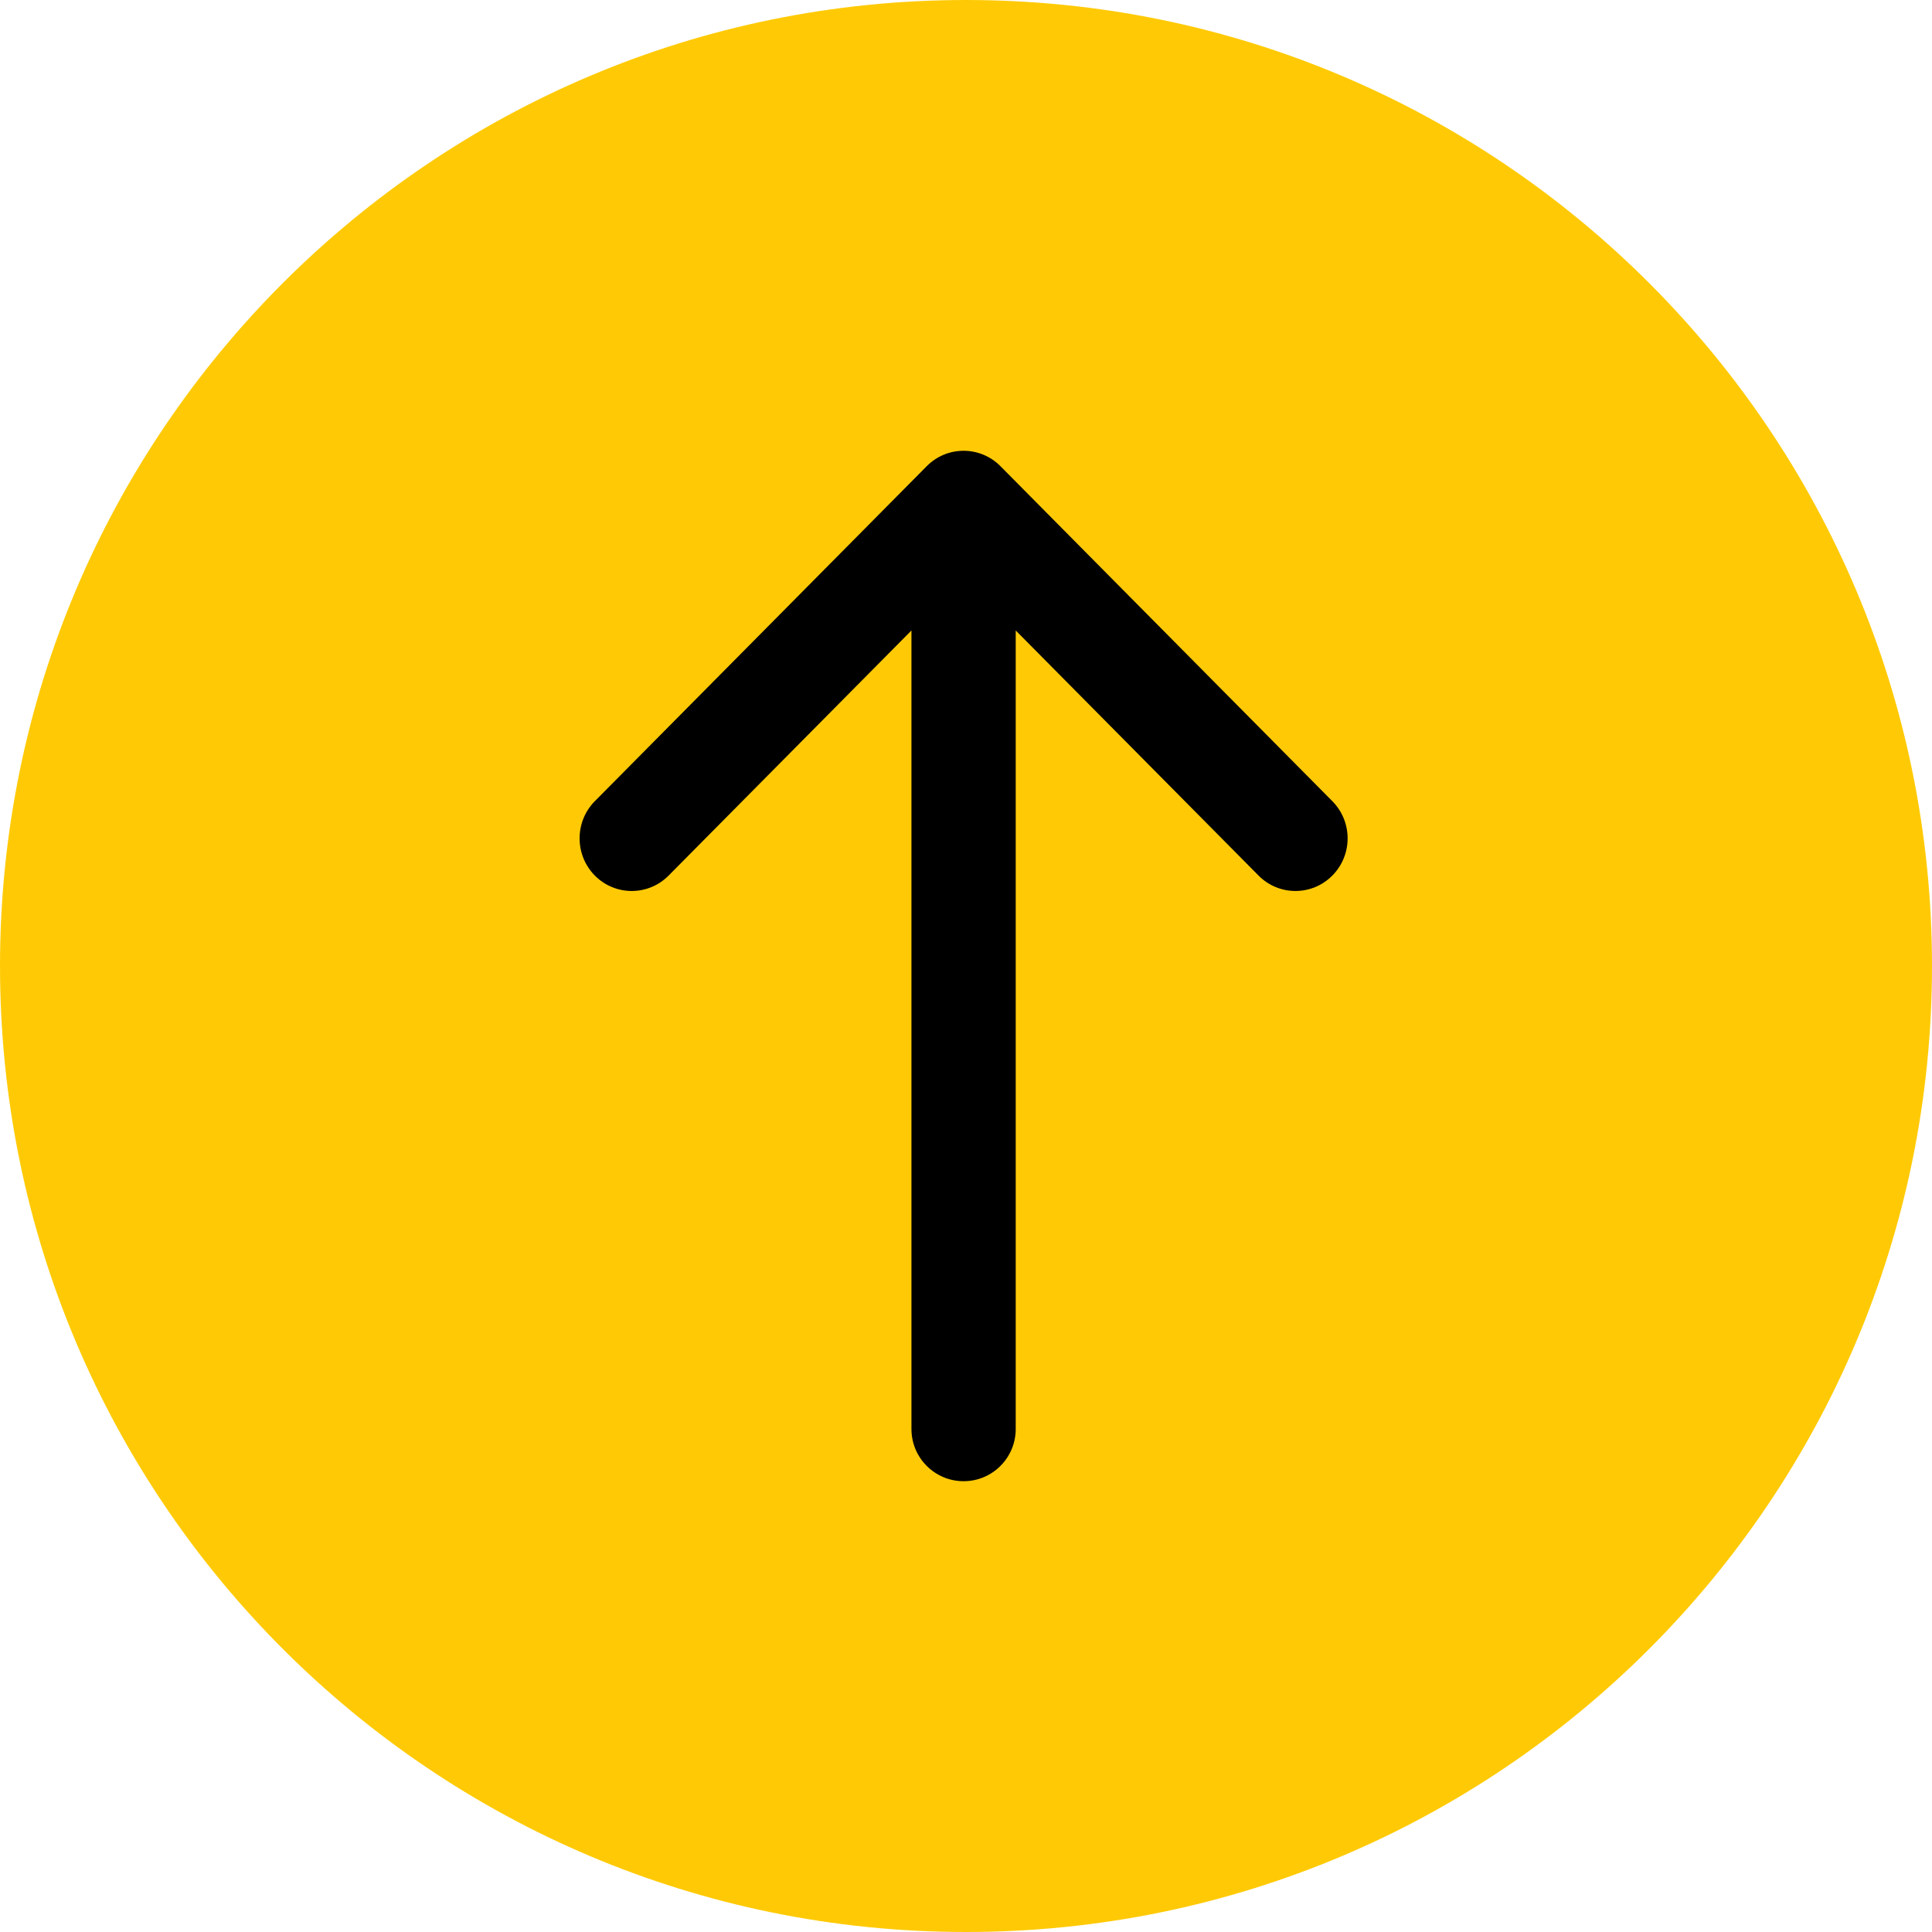
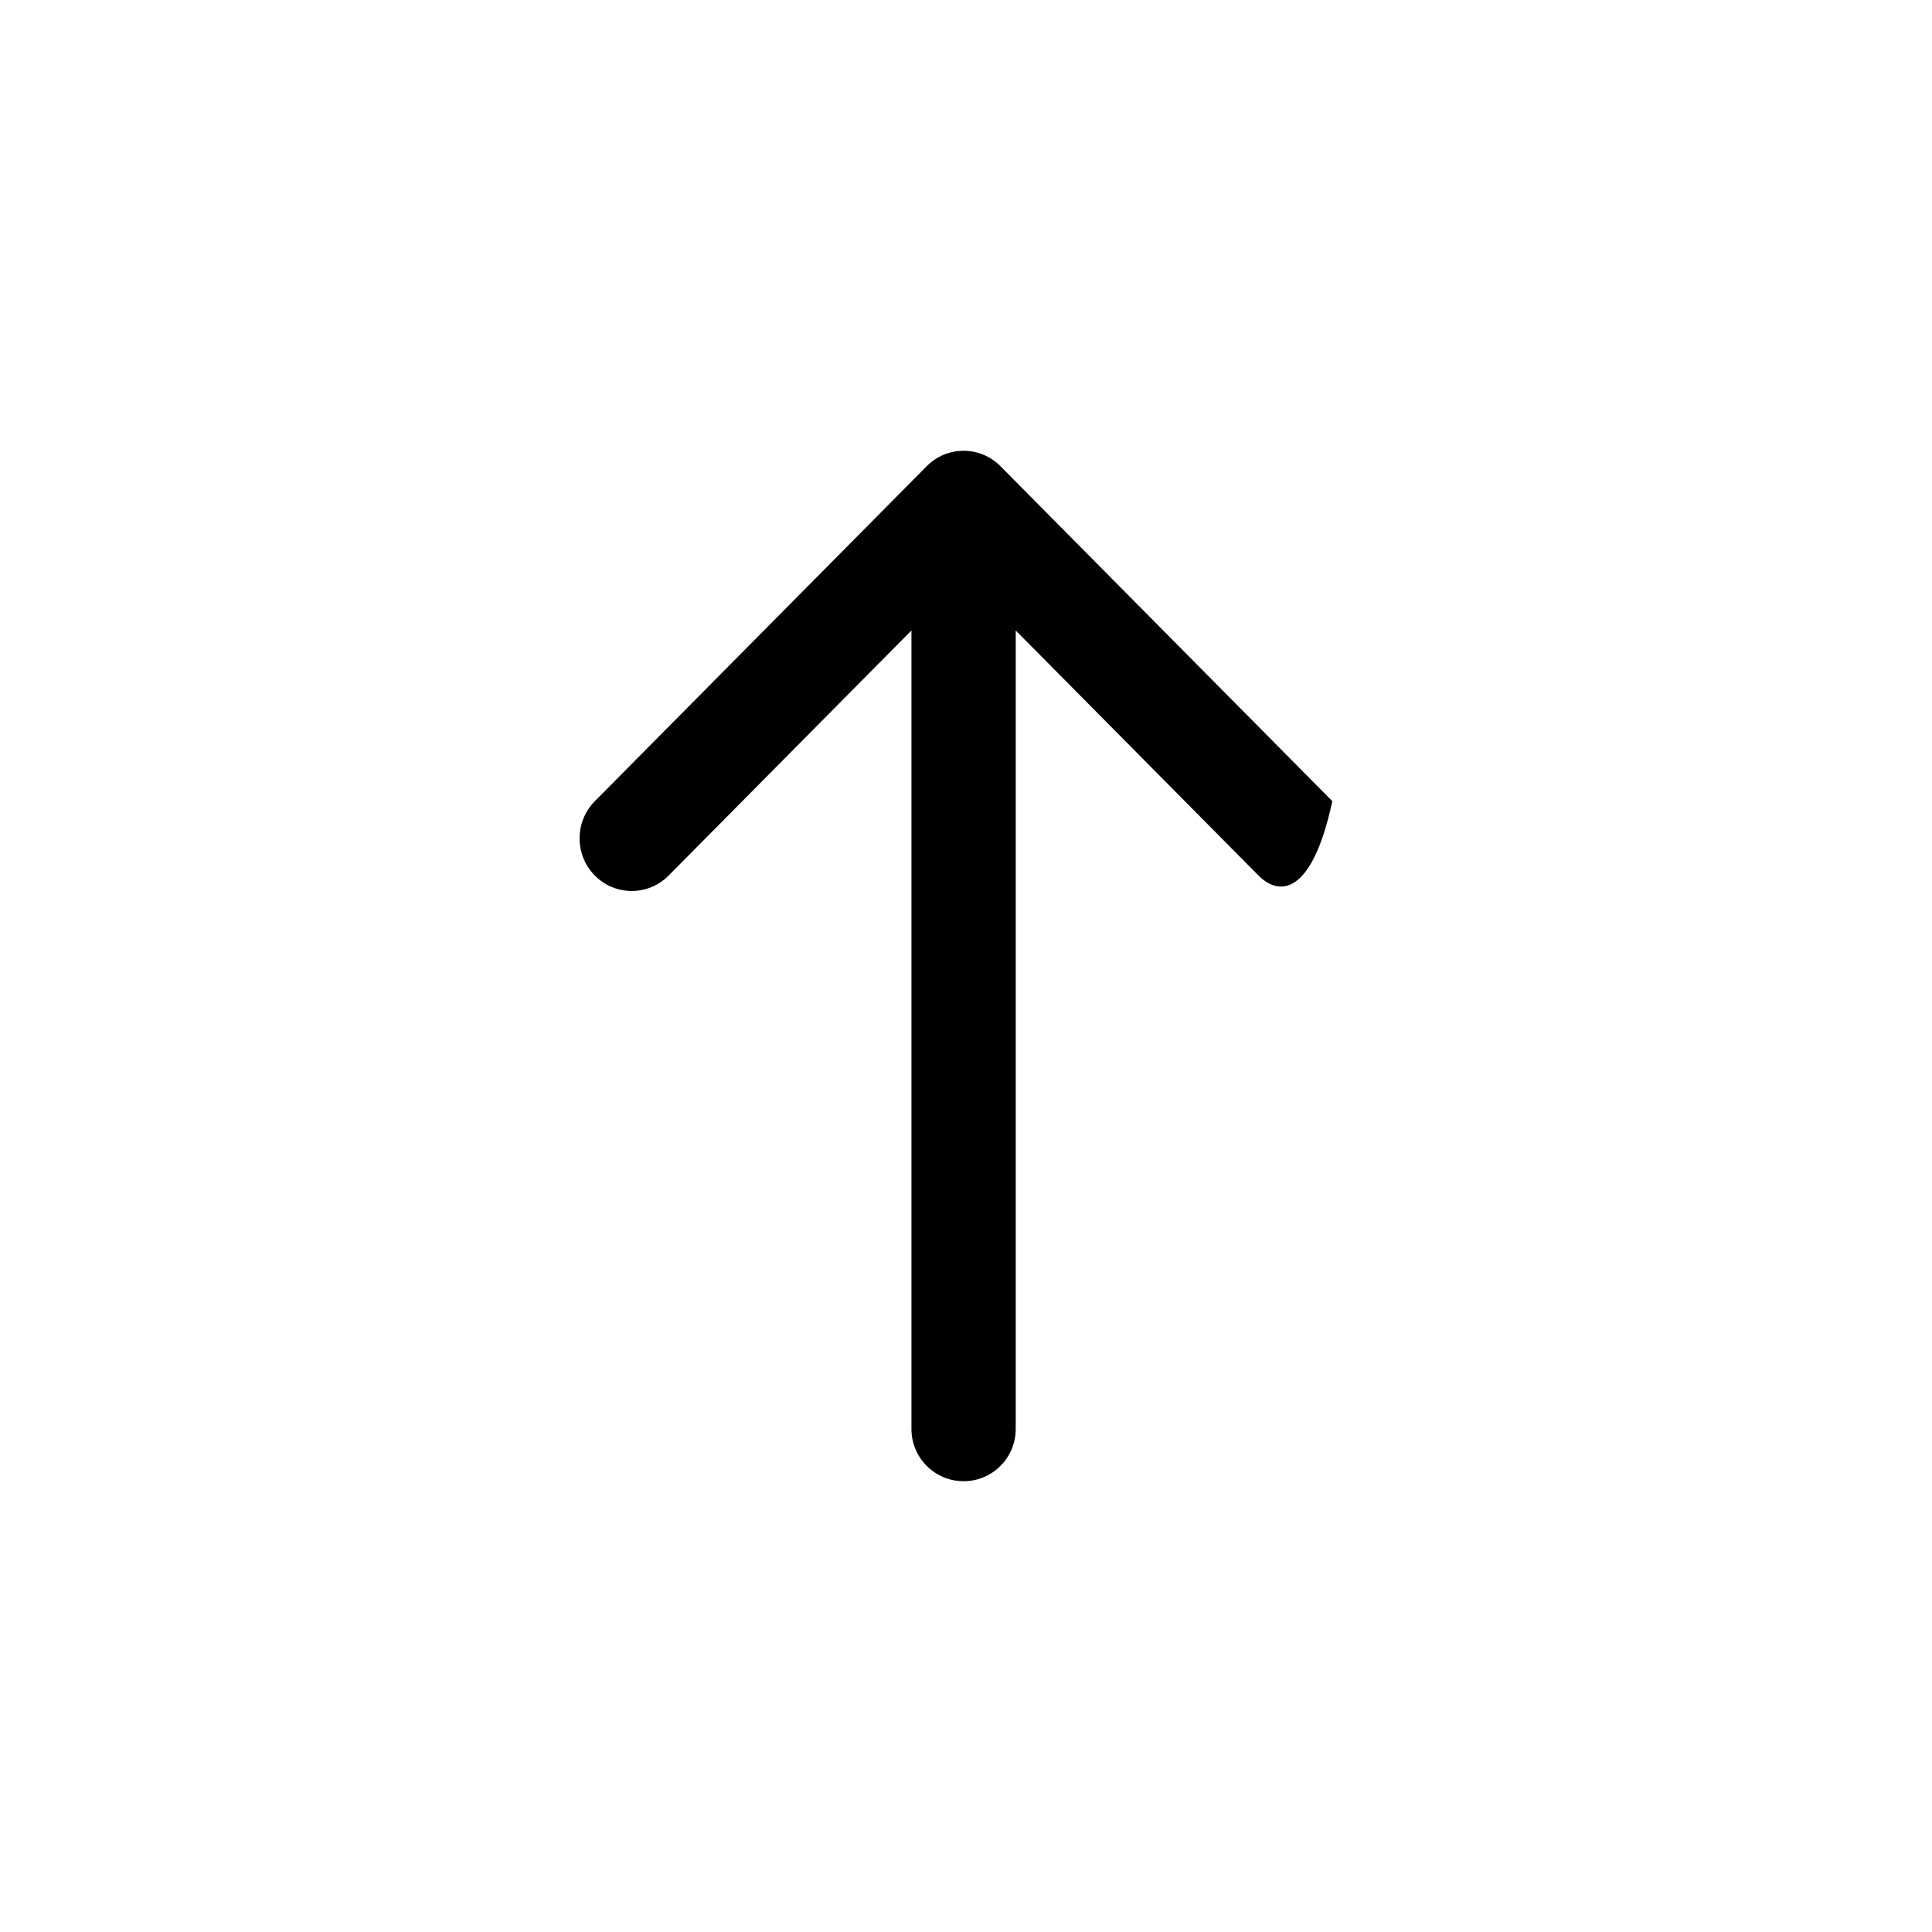
<svg xmlns="http://www.w3.org/2000/svg" width="30" height="30" viewBox="0 0 30 30" fill="none">
-   <path d="M15 30C23.284 30 30 23.284 30 15C30 6.716 23.284 0 15 0C6.716 0 0 6.716 0 15C0 23.284 6.716 30 15 30Z" fill="#FFCA05" />
-   <path fill-rule="evenodd" clip-rule="evenodd" d="M9.237 12.44L14.39 7.239C14.706 6.92 15.219 6.92 15.535 7.239L20.688 12.44C21.005 12.759 21.005 13.277 20.688 13.596C20.372 13.915 19.859 13.915 19.543 13.596L15.772 9.79L15.772 22.19C15.772 22.637 15.41 23 14.963 23V23C14.515 23 14.153 22.637 14.153 22.19L14.153 9.79L10.382 13.596C10.066 13.915 9.553 13.915 9.237 13.596C8.921 13.277 8.921 12.759 9.237 12.44Z" fill="black" />
+   <path fill-rule="evenodd" clip-rule="evenodd" d="M9.237 12.44L14.39 7.239C14.706 6.92 15.219 6.92 15.535 7.239L20.688 12.44C20.372 13.915 19.859 13.915 19.543 13.596L15.772 9.79L15.772 22.19C15.772 22.637 15.41 23 14.963 23V23C14.515 23 14.153 22.637 14.153 22.19L14.153 9.79L10.382 13.596C10.066 13.915 9.553 13.915 9.237 13.596C8.921 13.277 8.921 12.759 9.237 12.44Z" fill="black" />
</svg>